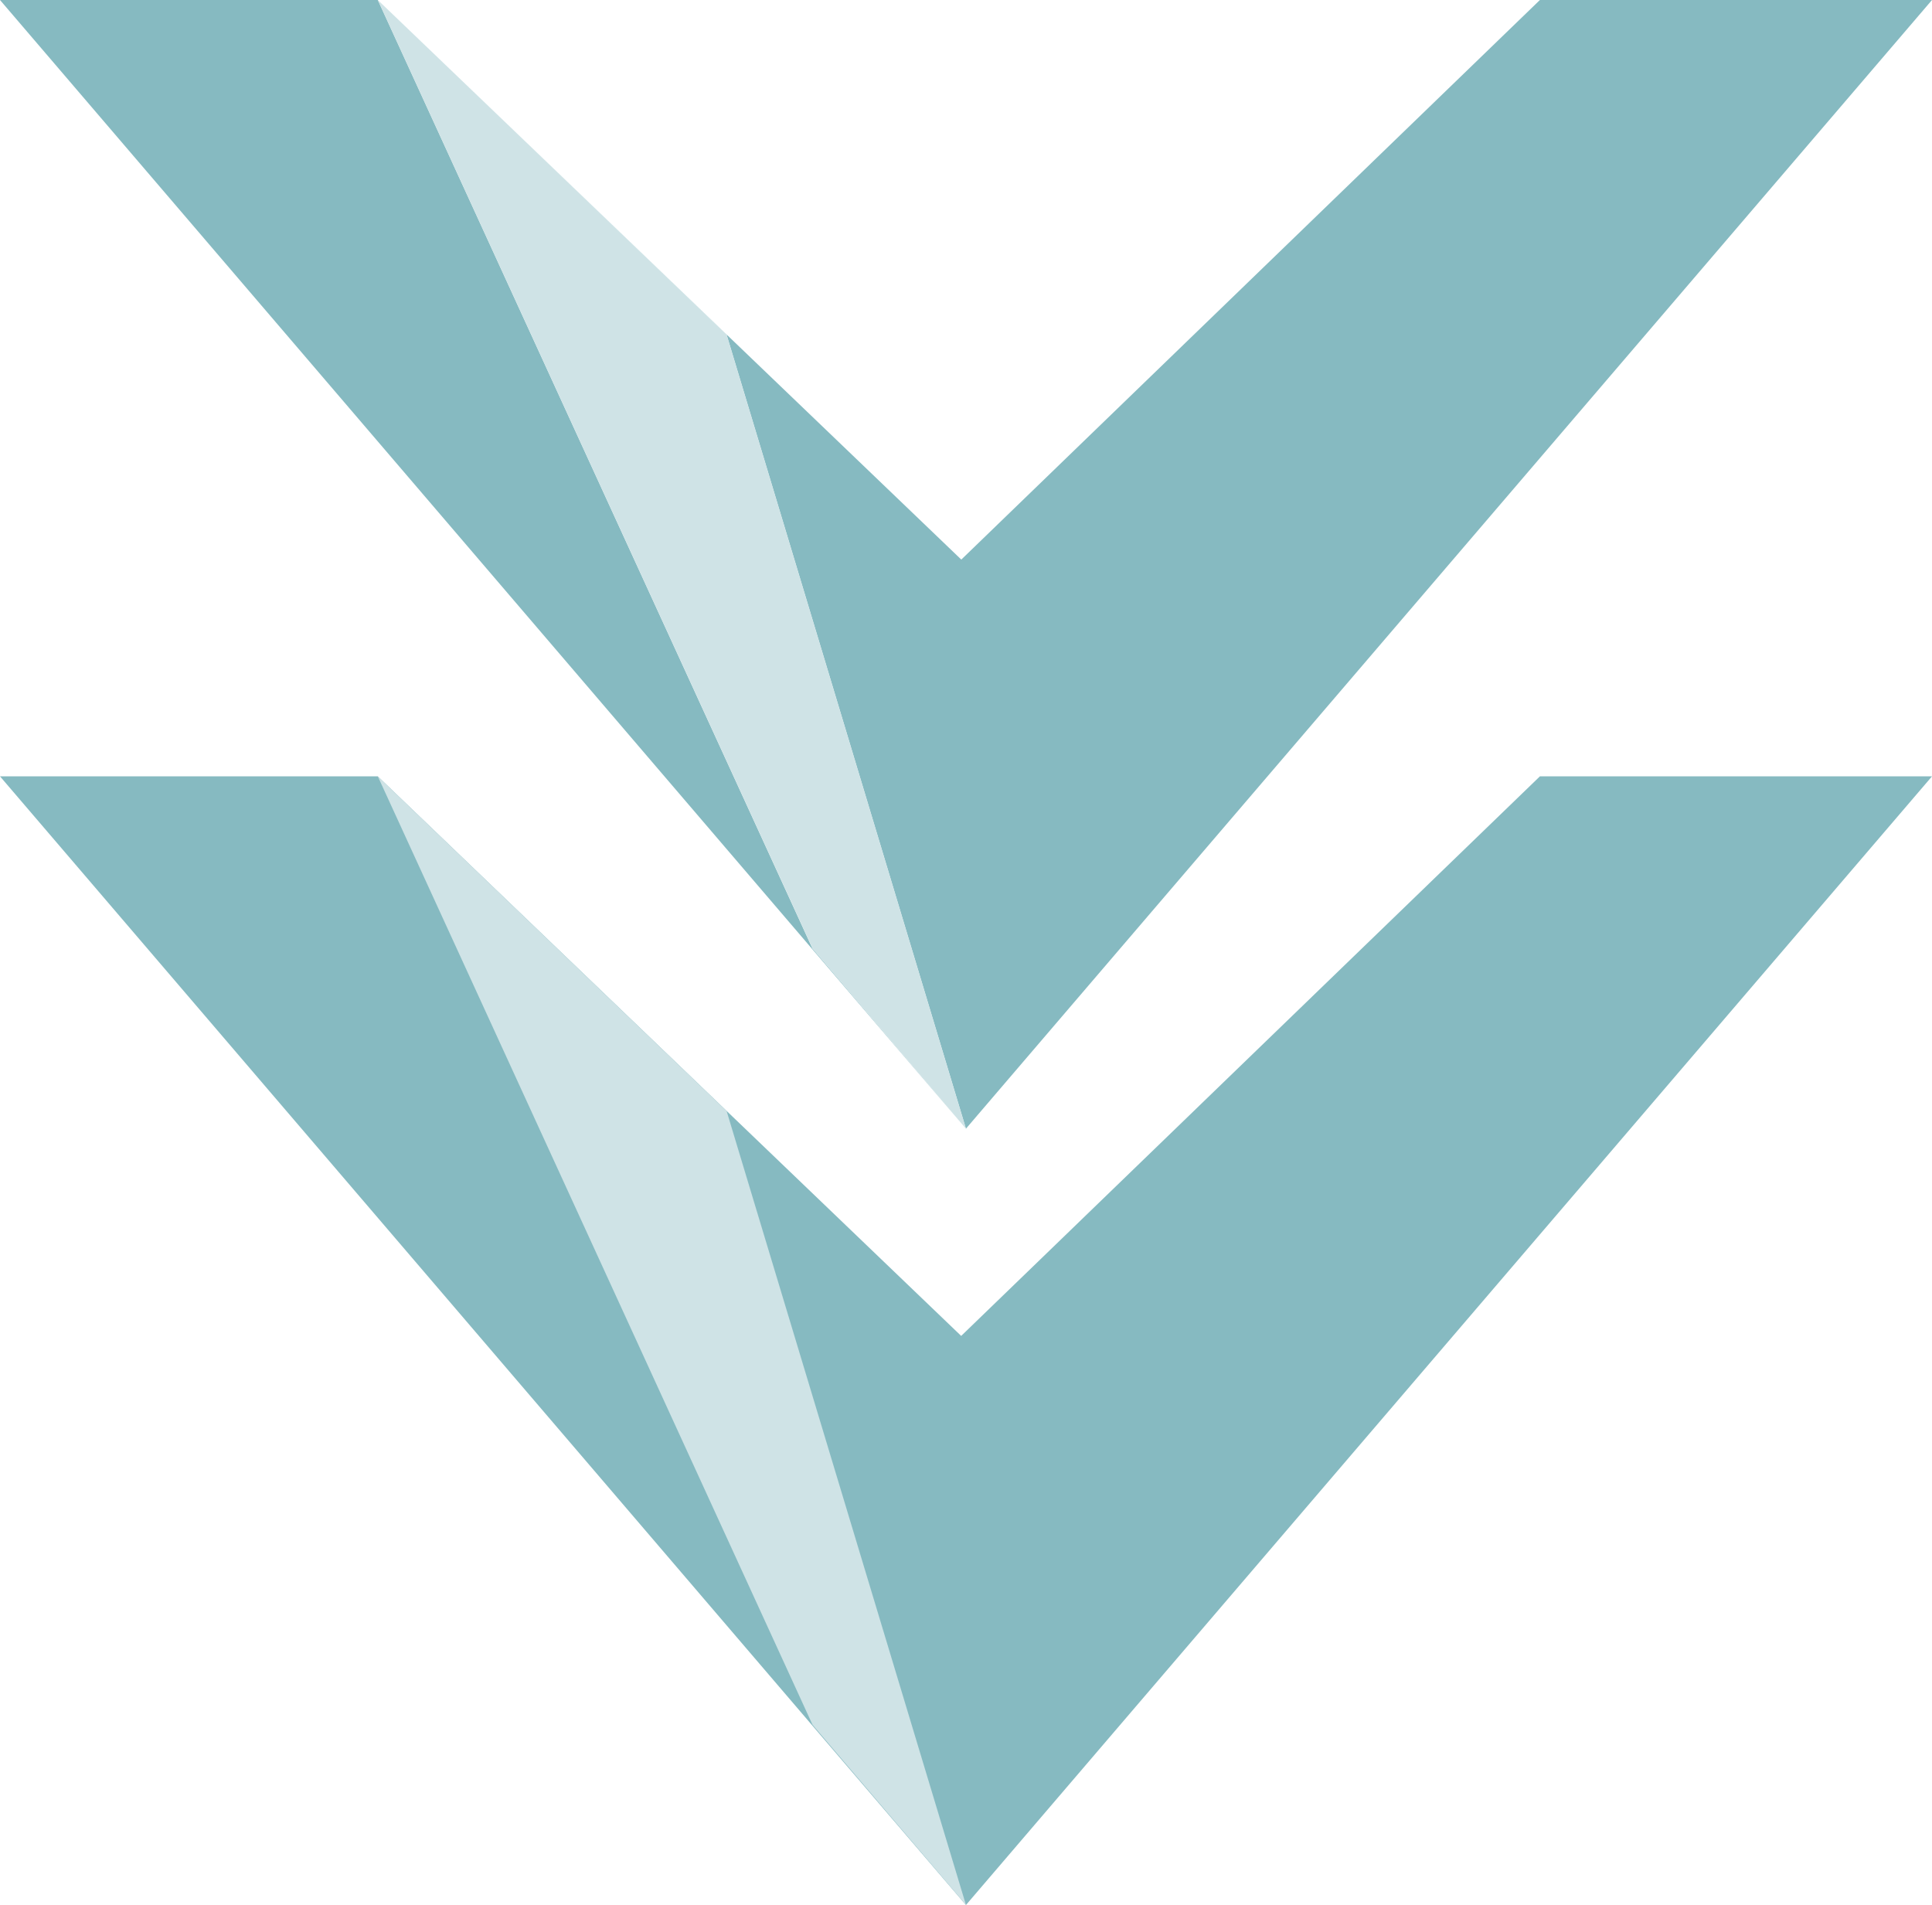
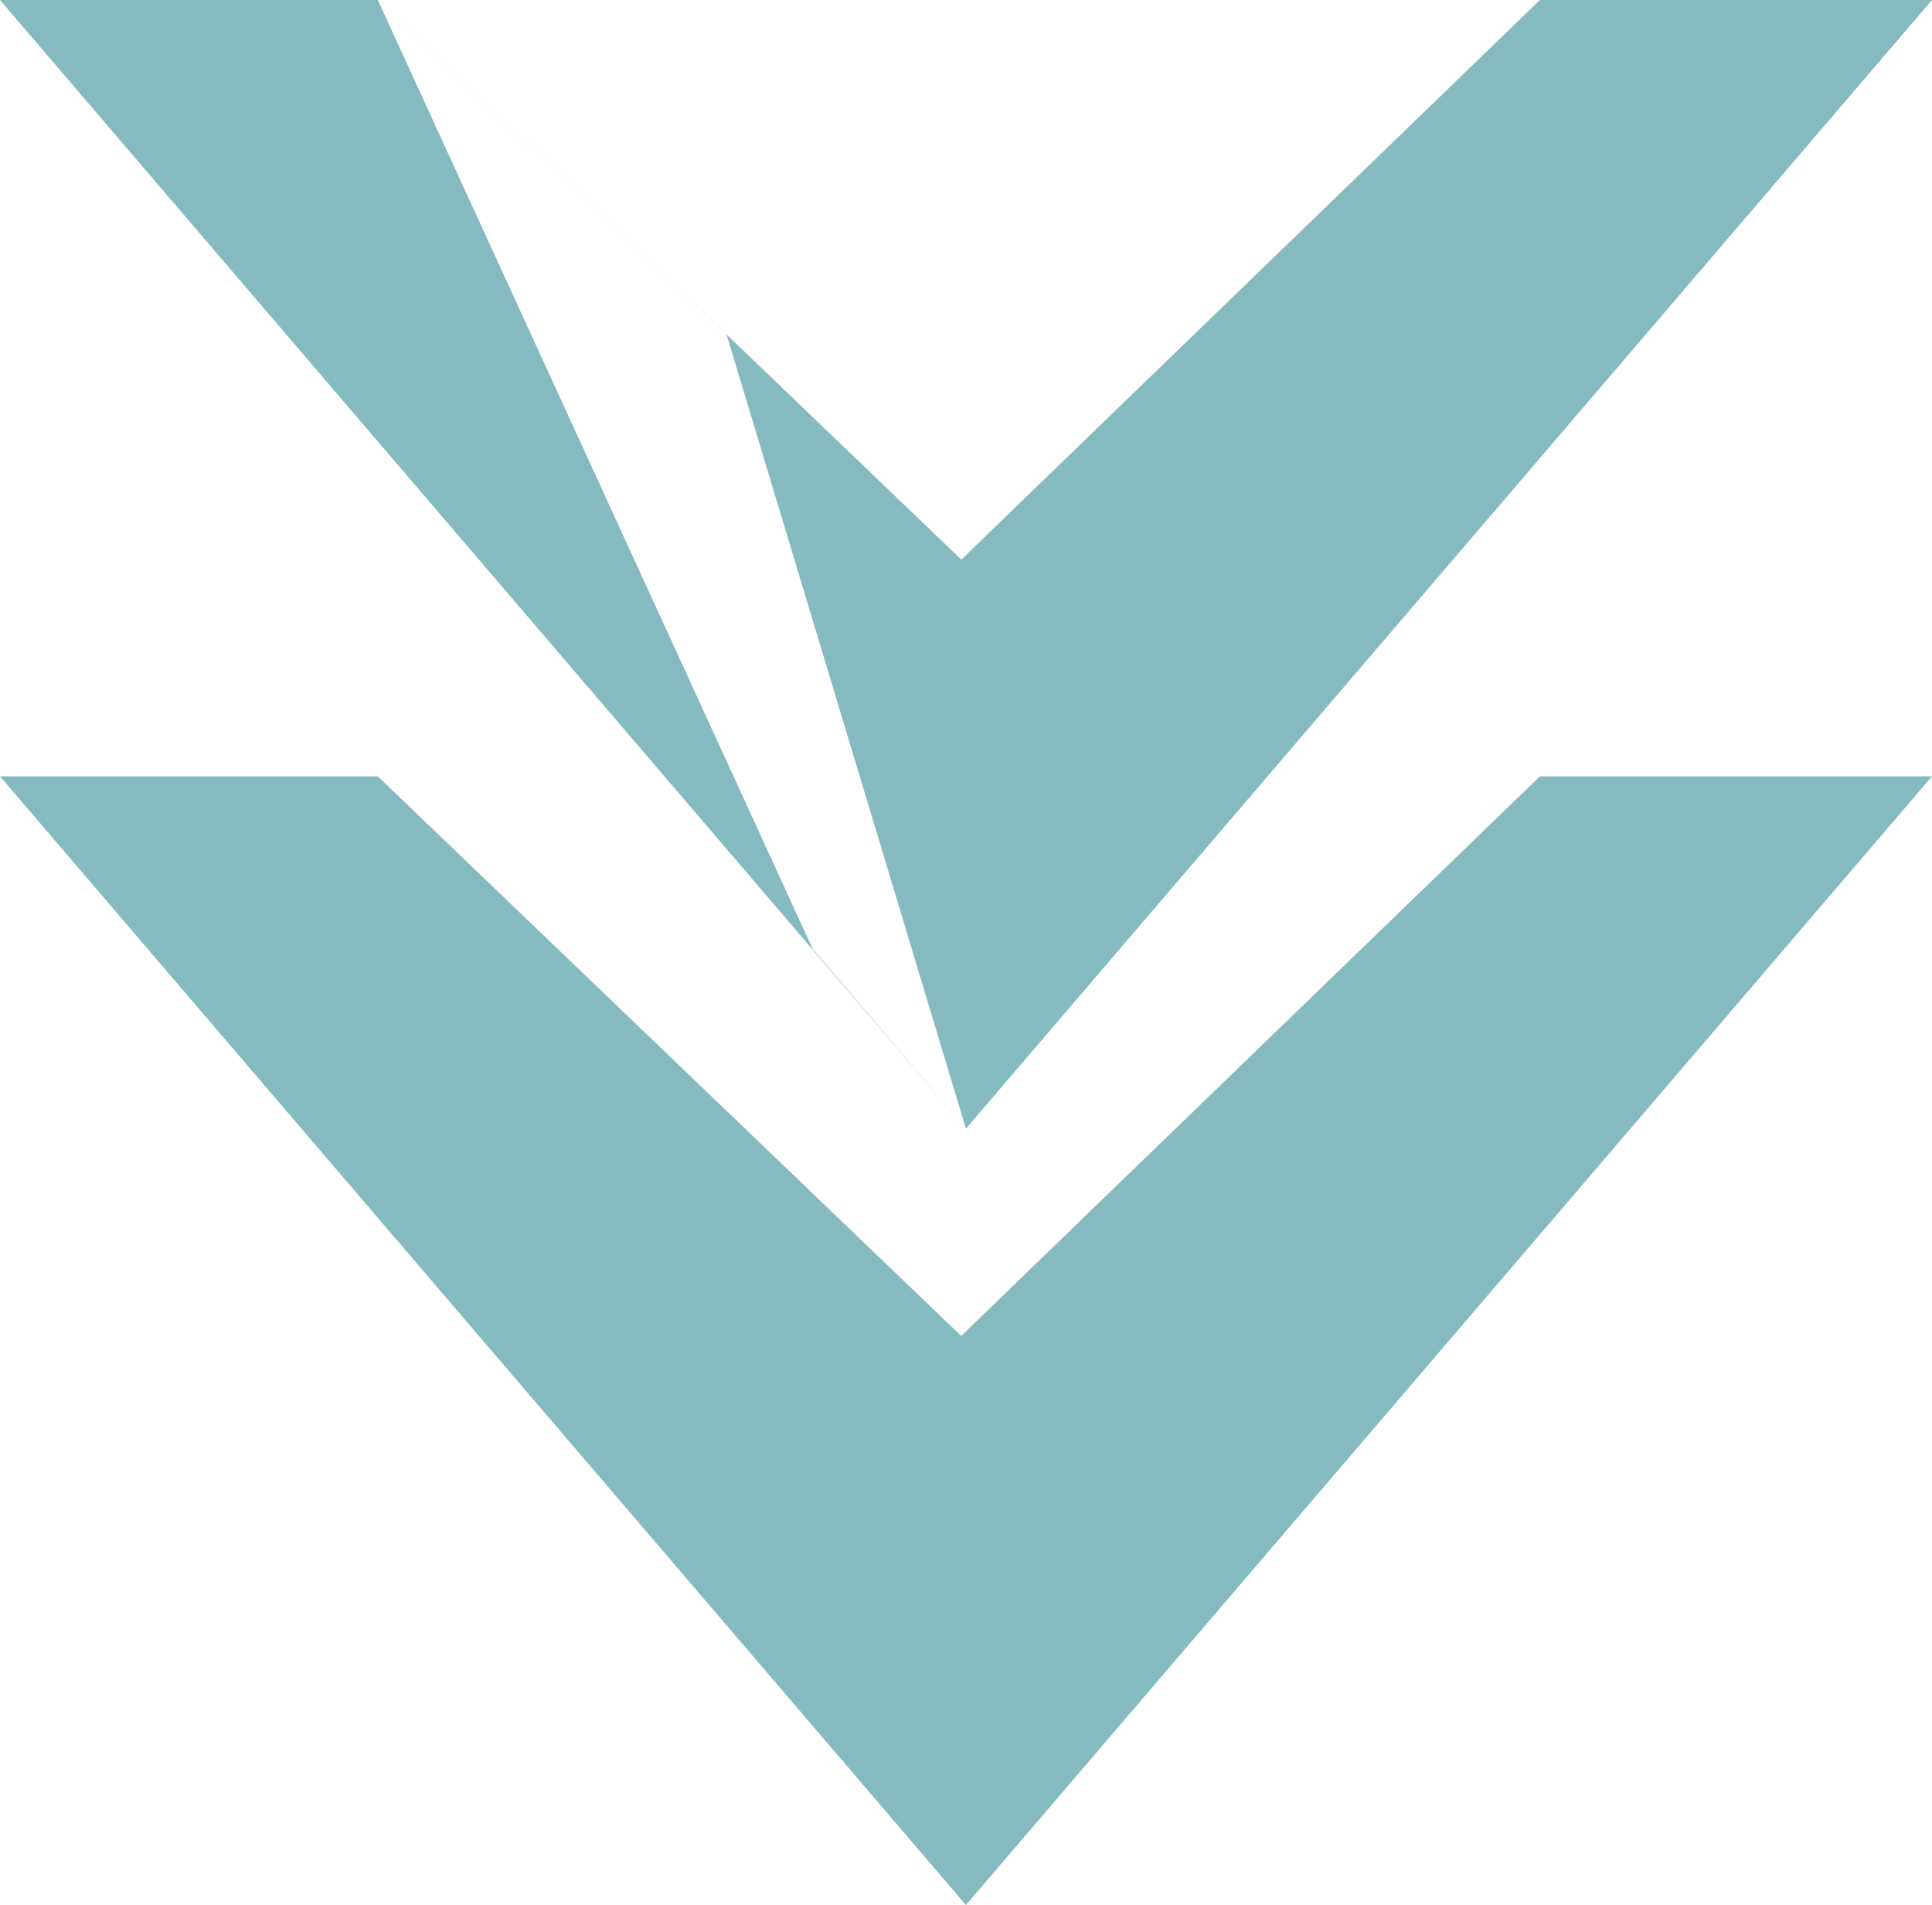
<svg xmlns="http://www.w3.org/2000/svg" id="Layer_1" data-name="Layer 1" viewBox="0 0 174.43 171.99">
  <defs>
    <style> .cls-1 { fill: #86bac1; } .cls-2 { fill: #cfe3e6; } </style>
  </defs>
  <polyline class="cls-1" points="174.43 70.09 139.03 70.09 86.78 120.61 34.11 70.09 0 70.09 87.21 171.99 174.43 70.09" />
  <path class="cls-1" d="M34.11,0H0l87.21,101.9h0s-13.86-16.27-13.86-16.27L34.11,0M174.43,0h-35.4l-52.24,50.52L34.11,0h0l31.49,30.21,21.61,71.69L174.43,0" />
-   <polygon class="cls-2" points="87.21 171.98 65.6 100.3 34.11 70.09 73.36 155.72 87.21 171.98" />
  <path class="cls-2" d="M87.21,101.9h0s0,0,0,0M34.11,0h0s0,0,0,0" />
-   <polyline class="cls-2" points="34.11 0 34.11 0 73.36 85.63 87.21 101.9 87.21 101.9 65.6 30.21 34.11 0" />
</svg>